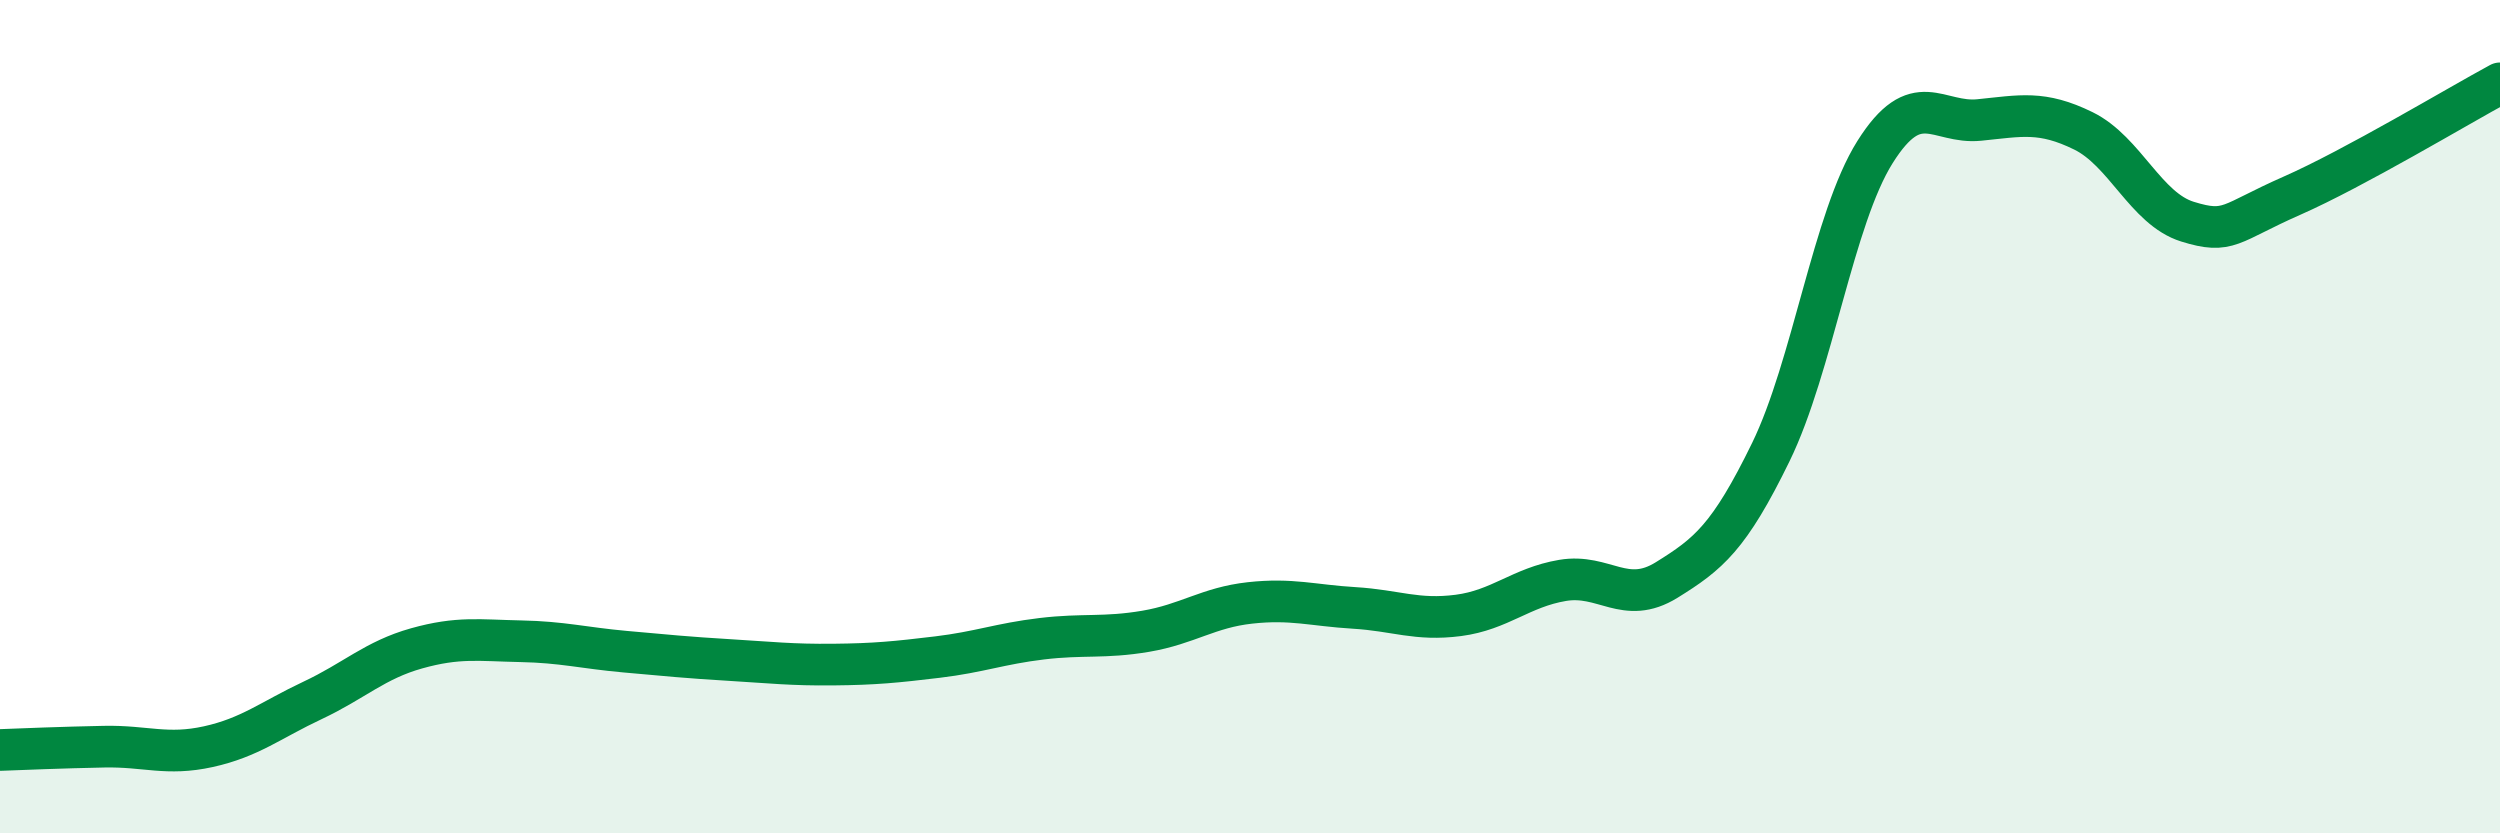
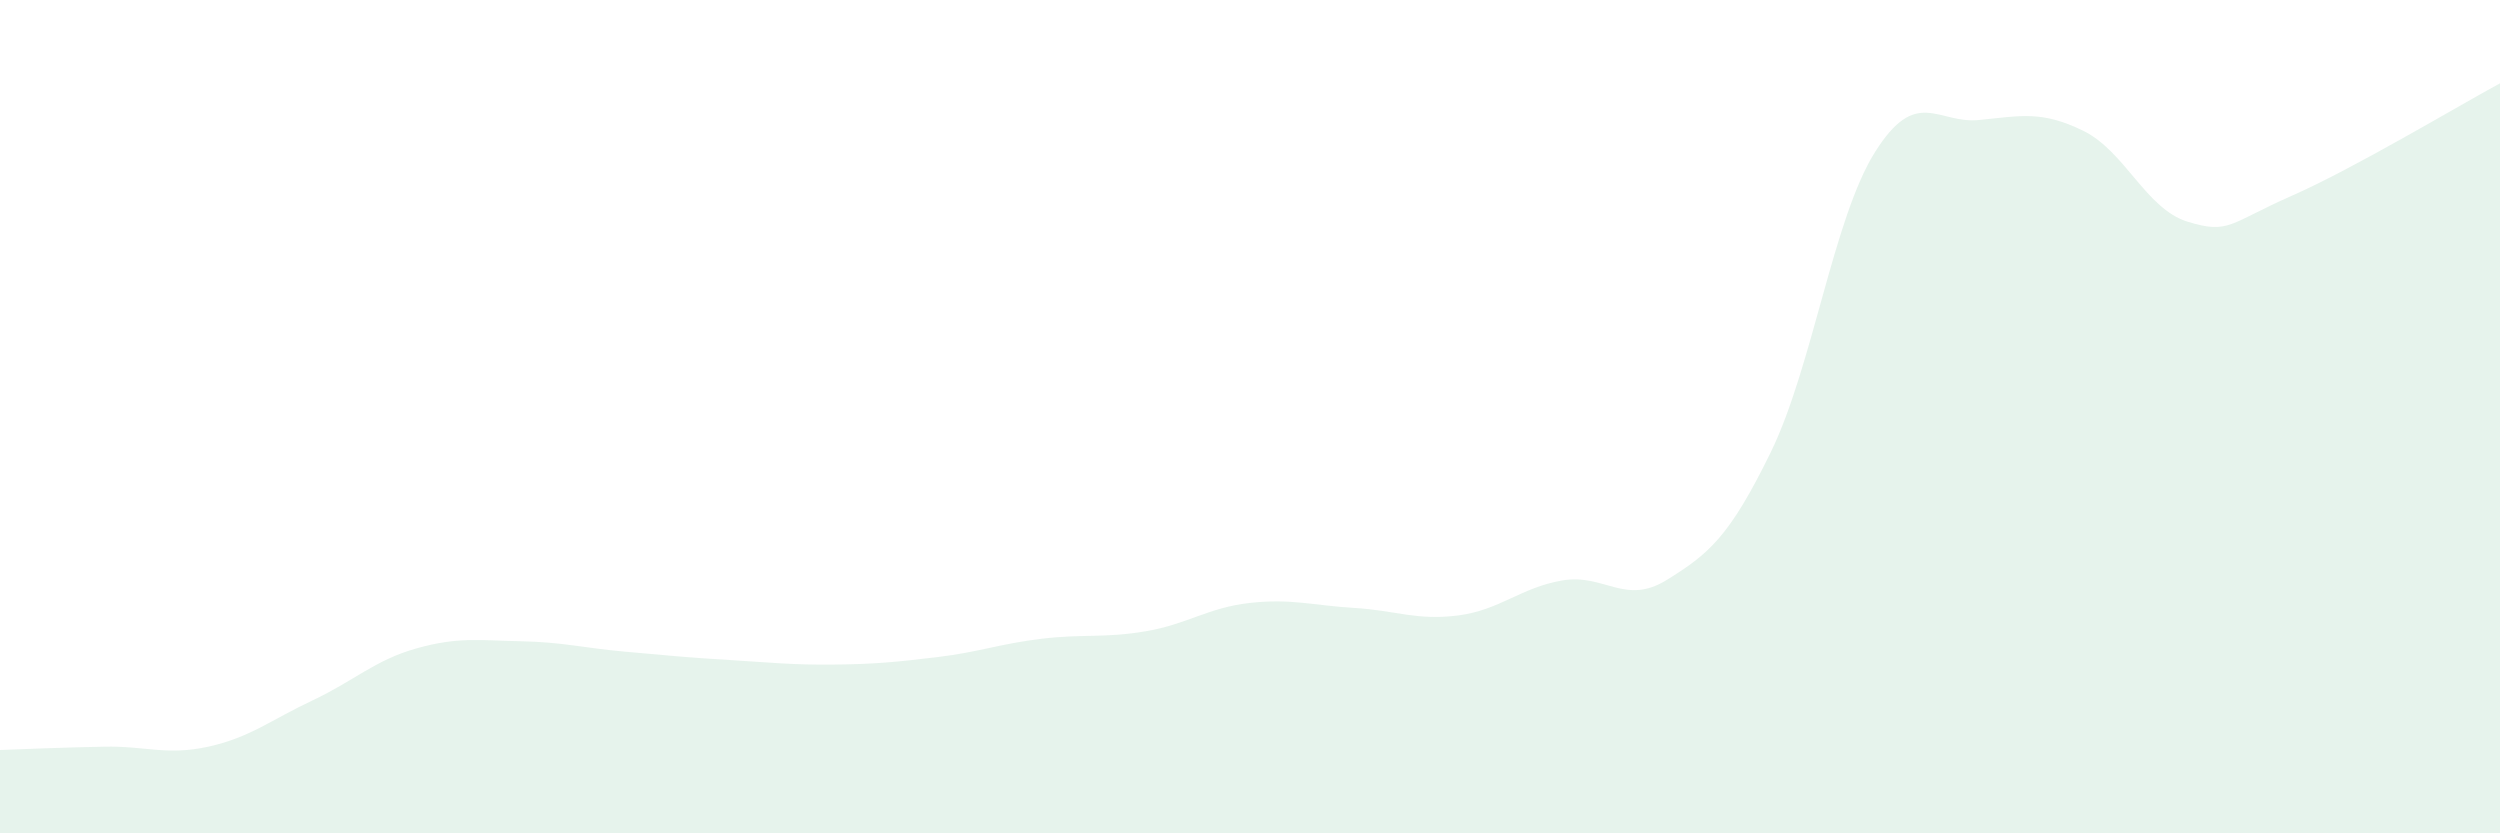
<svg xmlns="http://www.w3.org/2000/svg" width="60" height="20" viewBox="0 0 60 20">
  <path d="M 0,18 C 0.5,17.98 1.5,17.94 2.5,17.92 C 3.5,17.9 4,18.14 5,17.92 C 6,17.7 6.5,17.28 7.5,16.81 C 8.5,16.34 9,15.84 10,15.56 C 11,15.28 11.5,15.37 12.5,15.39 C 13.5,15.41 14,15.55 15,15.64 C 16,15.73 16.5,15.78 17.5,15.84 C 18.5,15.9 19,15.96 20,15.95 C 21,15.94 21.5,15.89 22.5,15.77 C 23.5,15.65 24,15.45 25,15.33 C 26,15.21 26.5,15.32 27.5,15.15 C 28.5,14.98 29,14.58 30,14.47 C 31,14.36 31.5,14.53 32.5,14.59 C 33.5,14.65 34,14.9 35,14.77 C 36,14.64 36.5,14.1 37.5,13.93 C 38.5,13.76 39,14.54 40,13.92 C 41,13.3 41.5,12.9 42.5,10.85 C 43.5,8.8 44,5.24 45,3.65 C 46,2.06 46.5,2.98 47.5,2.88 C 48.5,2.78 49,2.65 50,3.14 C 51,3.63 51.5,5.01 52.5,5.32 C 53.5,5.63 53.5,5.36 55,4.7 C 56.5,4.04 59,2.54 60,2L60 20L0 20Z" fill="#008740" opacity="0.1" stroke-linecap="round" stroke-linejoin="round" />
-   <path d="M 0,18 C 0.5,17.98 1.5,17.94 2.5,17.92 C 3.5,17.9 4,18.14 5,17.92 C 6,17.7 6.5,17.28 7.5,16.81 C 8.5,16.34 9,15.84 10,15.56 C 11,15.28 11.5,15.37 12.5,15.39 C 13.5,15.41 14,15.55 15,15.64 C 16,15.73 16.5,15.78 17.5,15.84 C 18.5,15.9 19,15.96 20,15.95 C 21,15.94 21.5,15.89 22.5,15.77 C 23.5,15.65 24,15.45 25,15.33 C 26,15.21 26.5,15.32 27.5,15.15 C 28.5,14.98 29,14.58 30,14.47 C 31,14.36 31.5,14.53 32.5,14.59 C 33.5,14.65 34,14.9 35,14.77 C 36,14.64 36.5,14.1 37.5,13.93 C 38.5,13.76 39,14.54 40,13.92 C 41,13.3 41.5,12.9 42.5,10.85 C 43.5,8.8 44,5.24 45,3.65 C 46,2.06 46.5,2.98 47.5,2.88 C 48.5,2.78 49,2.65 50,3.14 C 51,3.63 51.5,5.01 52.5,5.32 C 53.5,5.63 53.5,5.36 55,4.7 C 56.5,4.04 59,2.54 60,2" stroke="#008740" stroke-width="1" fill="none" stroke-linecap="round" stroke-linejoin="round" />
</svg>